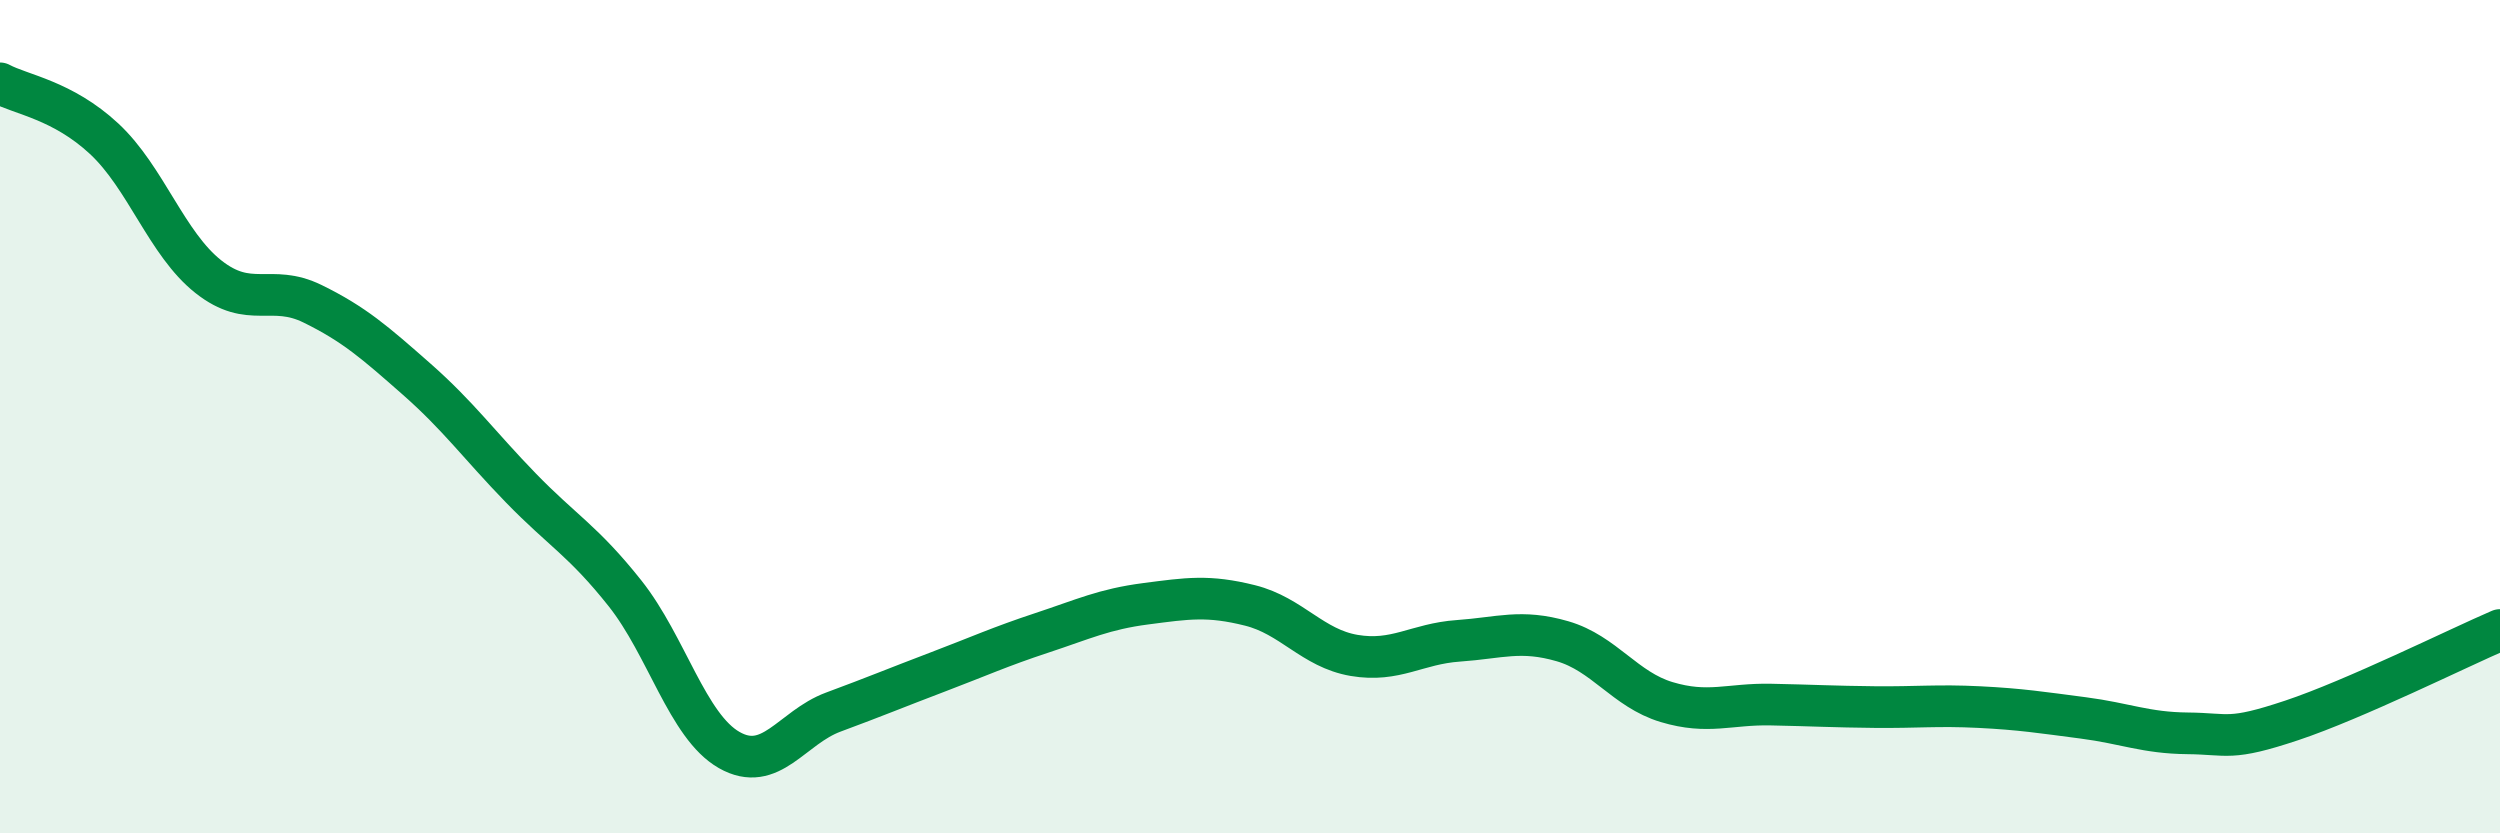
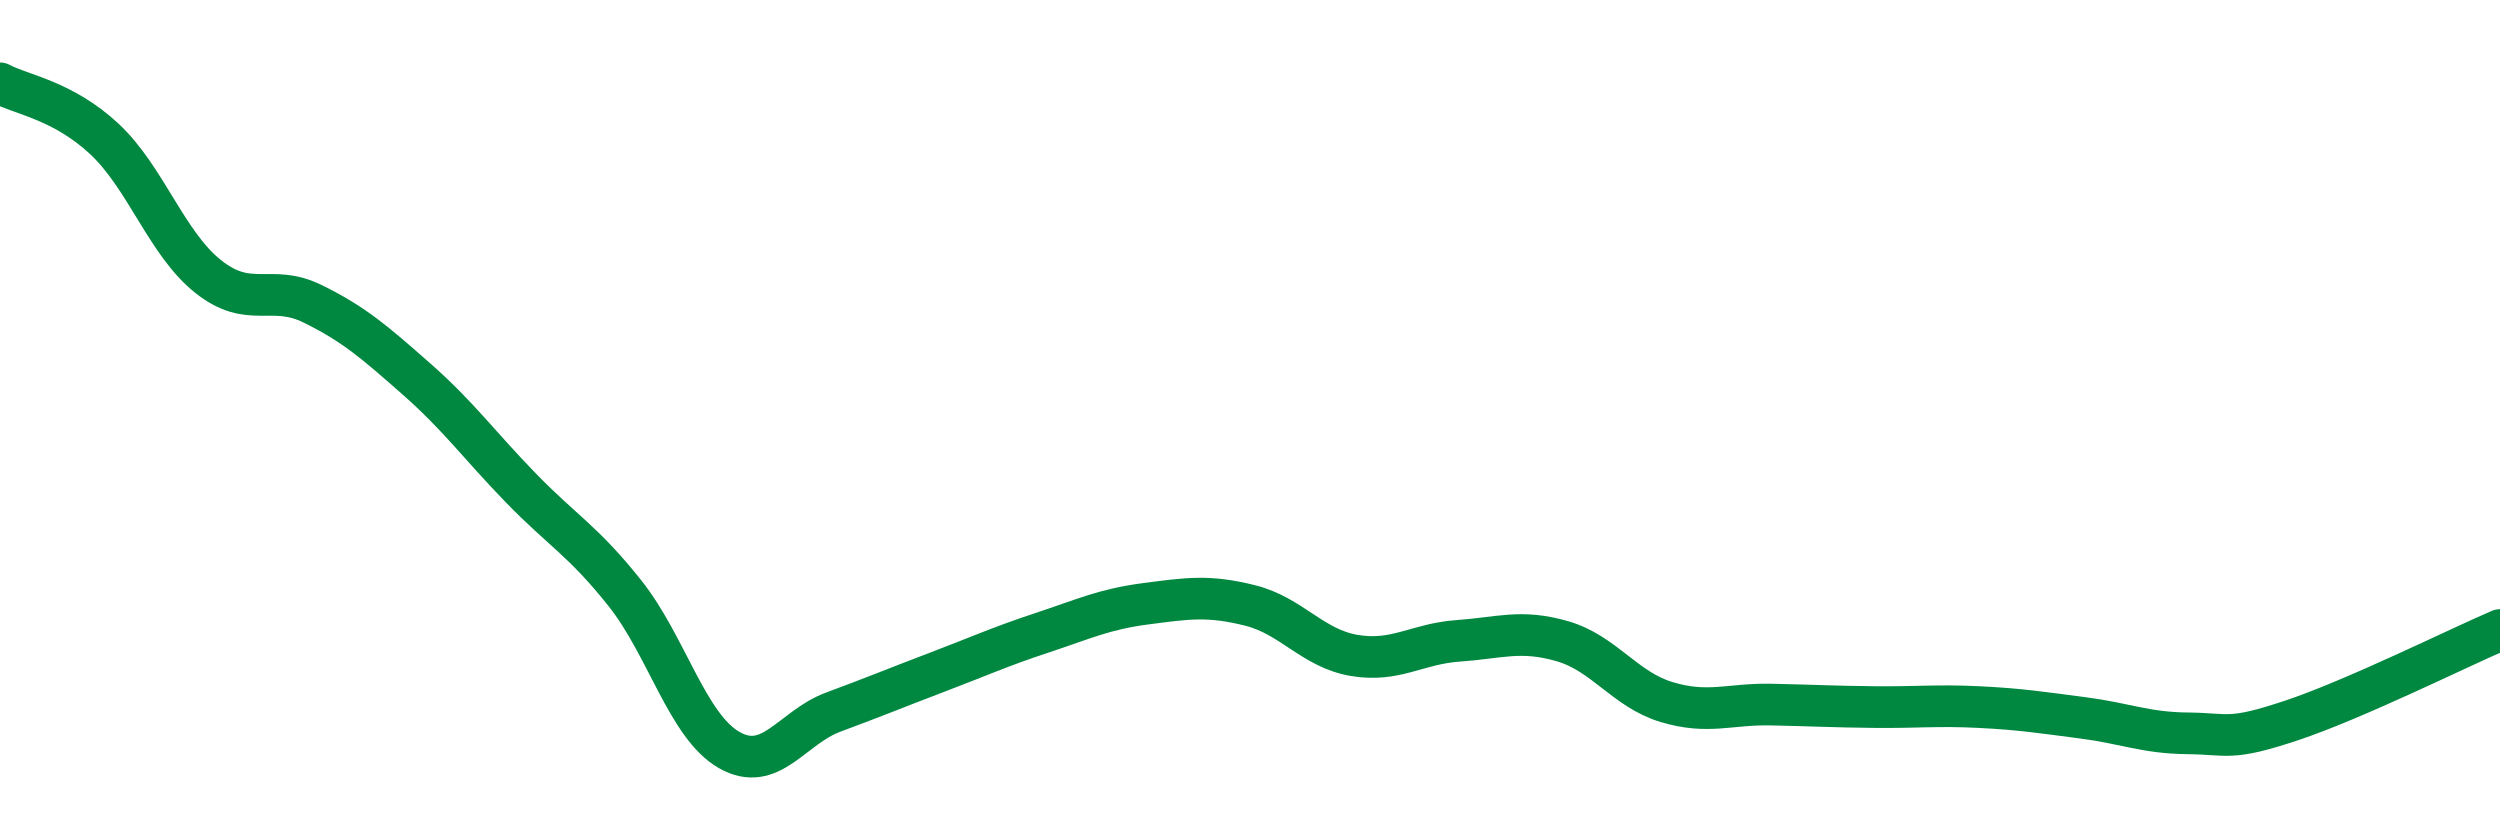
<svg xmlns="http://www.w3.org/2000/svg" width="60" height="20" viewBox="0 0 60 20">
-   <path d="M 0,2 C 0.5,2.27 1.5,2.4 2.5,3.33 C 3.5,4.26 4,5.85 5,6.64 C 6,7.43 6.5,6.8 7.5,7.29 C 8.5,7.78 9,8.22 10,9.1 C 11,9.98 11.5,10.68 12.5,11.71 C 13.5,12.74 14,12.98 15,14.24 C 16,15.5 16.5,17.43 17.5,18 C 18.5,18.57 19,17.46 20,17.09 C 21,16.72 21.5,16.51 22.5,16.13 C 23.5,15.75 24,15.52 25,15.19 C 26,14.86 26.5,14.62 27.5,14.49 C 28.5,14.36 29,14.28 30,14.53 C 31,14.78 31.5,15.56 32.5,15.73 C 33.5,15.9 34,15.45 35,15.38 C 36,15.31 36.5,15.1 37.5,15.39 C 38.5,15.68 39,16.55 40,16.85 C 41,17.15 41.5,16.89 42.5,16.91 C 43.5,16.93 44,16.96 45,16.97 C 46,16.98 46.5,16.92 47.5,16.97 C 48.5,17.02 49,17.1 50,17.23 C 51,17.36 51.5,17.59 52.5,17.6 C 53.5,17.61 53.5,17.79 55,17.29 C 56.5,16.79 59,15.55 60,15.12L60 20L0 20Z" fill="#008740" opacity="0.1" stroke-linecap="round" stroke-linejoin="round" />
  <path d="M 0,2 C 0.5,2.27 1.5,2.4 2.5,3.33 C 3.5,4.26 4,5.85 5,6.64 C 6,7.43 6.5,6.8 7.5,7.29 C 8.5,7.78 9,8.22 10,9.1 C 11,9.98 11.5,10.68 12.5,11.71 C 13.5,12.74 14,12.98 15,14.24 C 16,15.5 16.5,17.43 17.5,18 C 18.5,18.57 19,17.46 20,17.09 C 21,16.72 21.5,16.51 22.5,16.13 C 23.5,15.75 24,15.52 25,15.19 C 26,14.86 26.5,14.62 27.5,14.49 C 28.5,14.36 29,14.28 30,14.53 C 31,14.78 31.5,15.56 32.5,15.73 C 33.5,15.9 34,15.45 35,15.38 C 36,15.31 36.5,15.1 37.5,15.39 C 38.5,15.68 39,16.55 40,16.85 C 41,17.15 41.5,16.89 42.5,16.91 C 43.5,16.93 44,16.96 45,16.97 C 46,16.98 46.5,16.92 47.5,16.97 C 48.5,17.02 49,17.1 50,17.23 C 51,17.36 51.5,17.59 52.5,17.6 C 53.5,17.61 53.5,17.79 55,17.29 C 56.5,16.79 59,15.55 60,15.12" stroke="#008740" stroke-width="1" fill="none" stroke-linecap="round" stroke-linejoin="round" />
</svg>